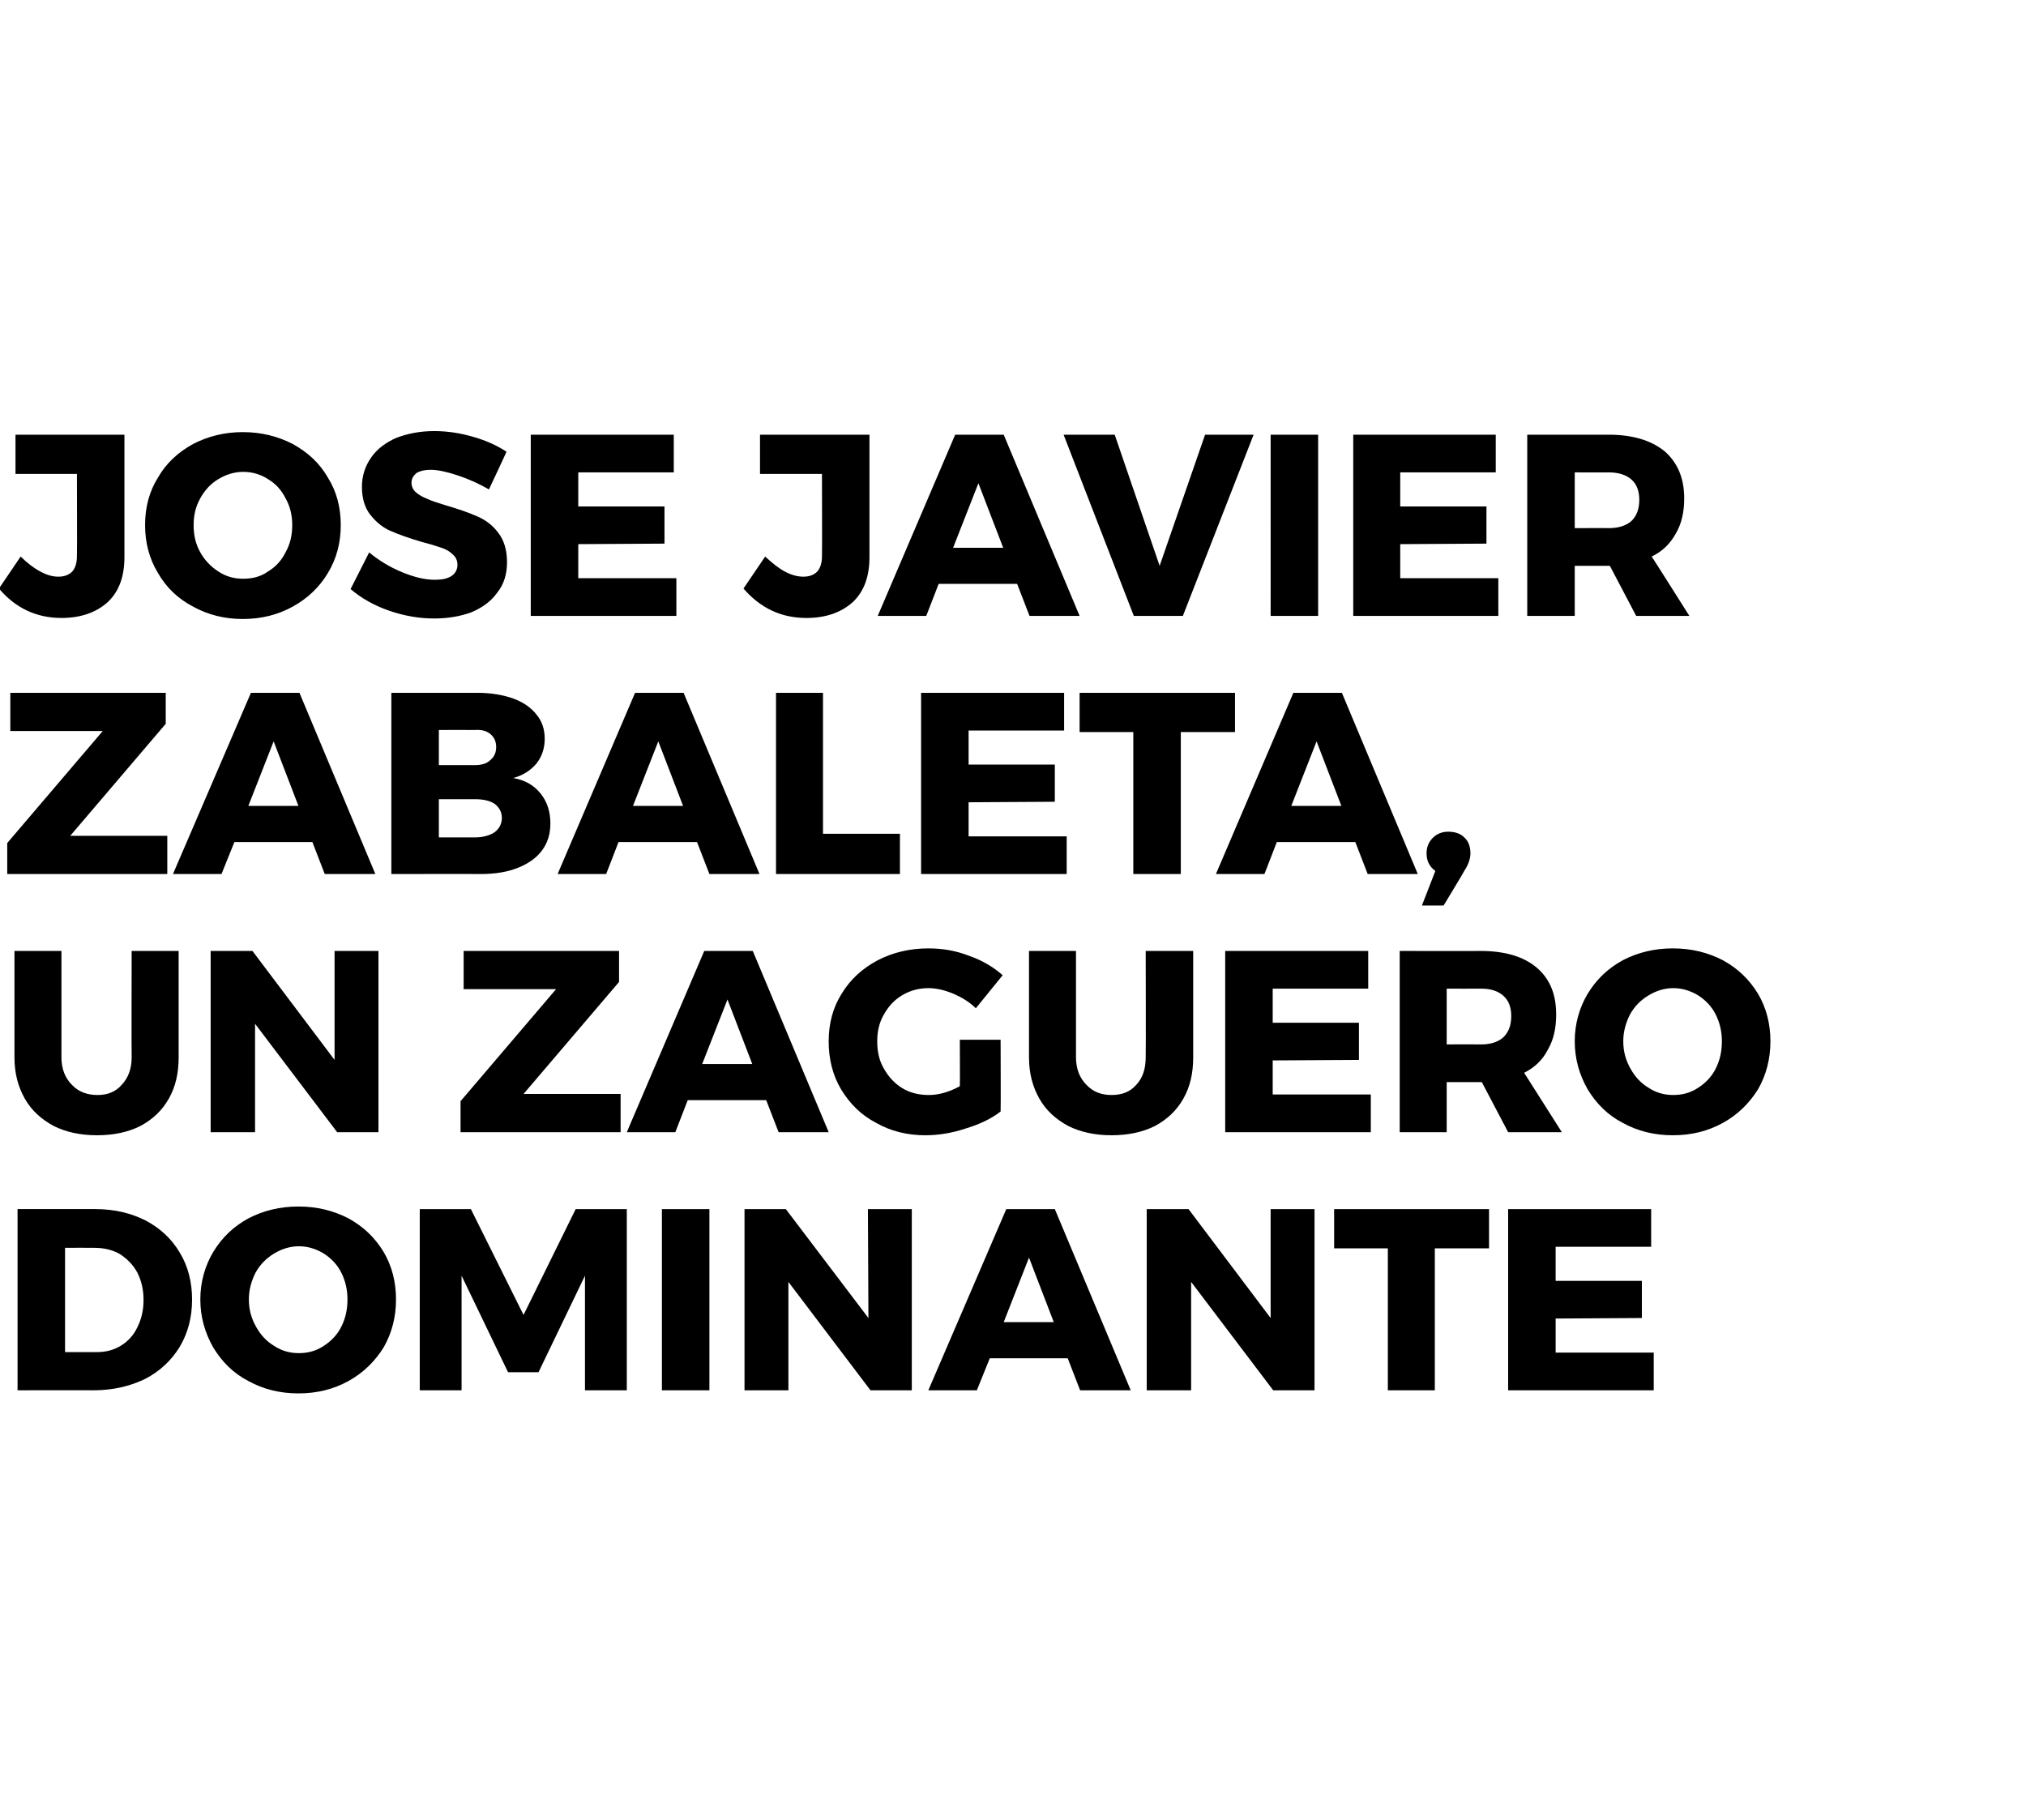
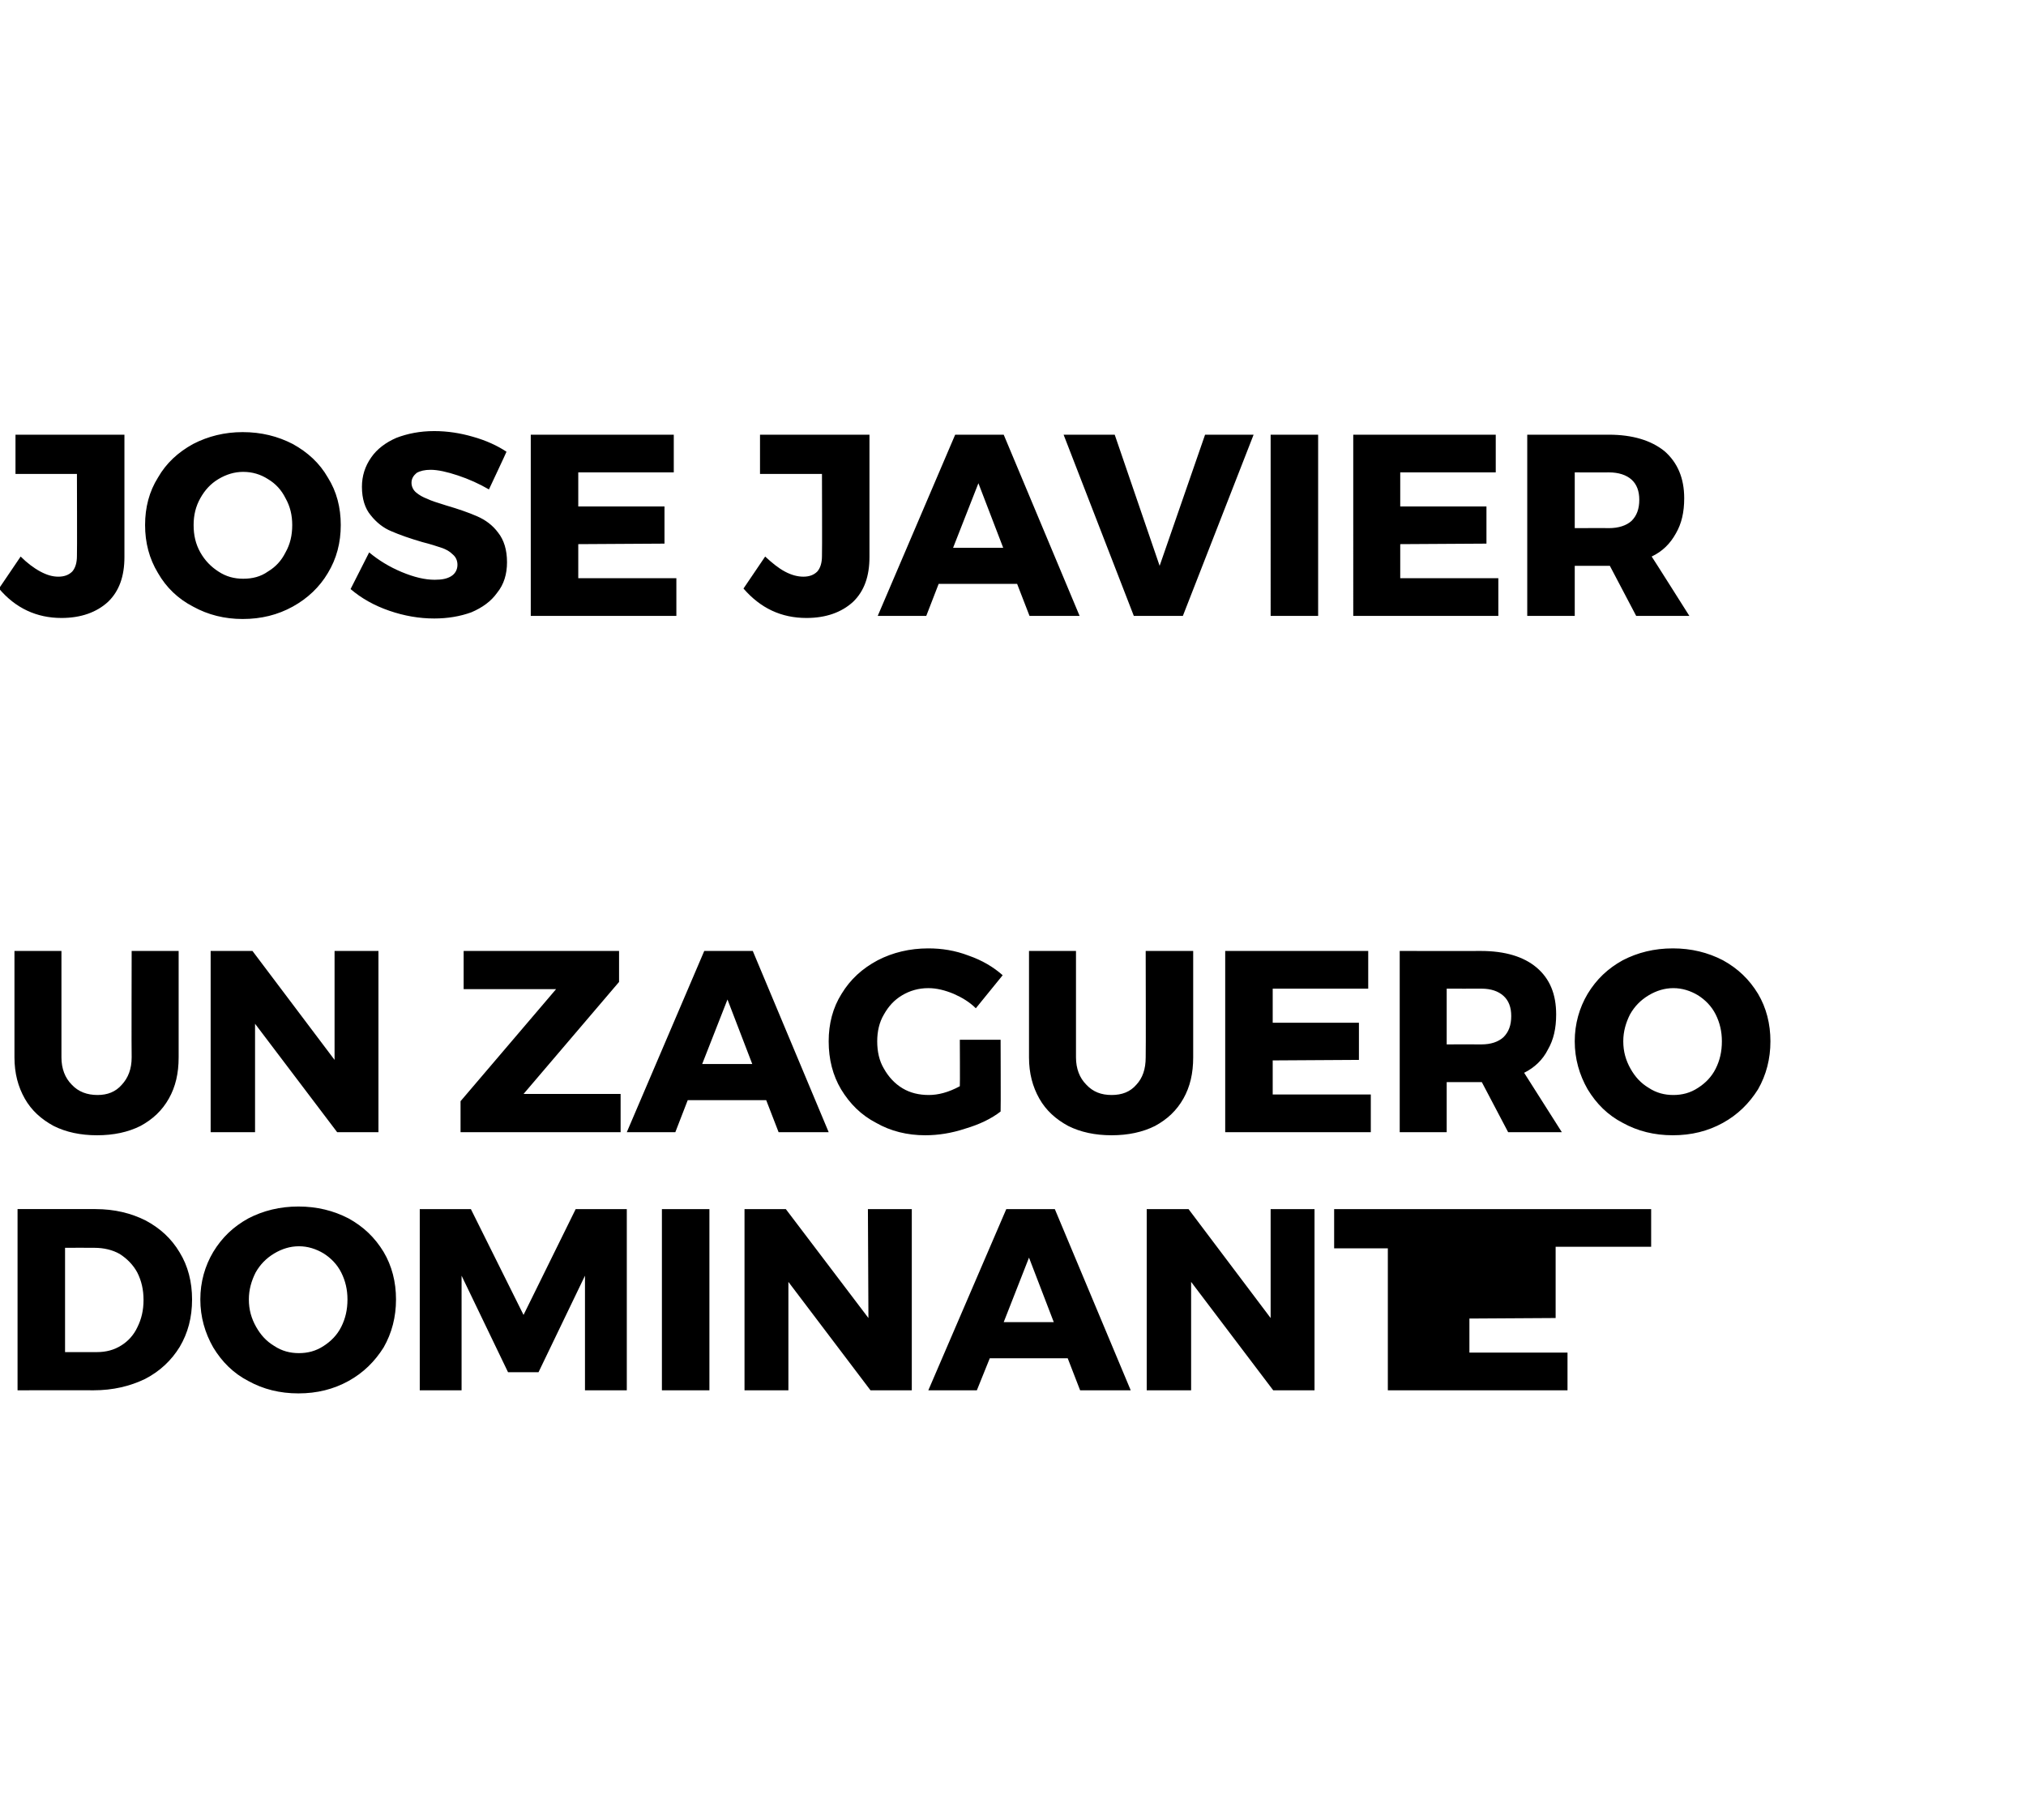
<svg xmlns="http://www.w3.org/2000/svg" version="1.1" width="392.4px" height="352.5px" viewBox="0 -1 392.4 352.5" style="top:-1px">
  <desc>Jose Javier Zabaleta, un zaguero dominante</desc>
  <defs />
  <g id="Polygon76051">
-     <path d="m18.5 233.2c3.7 0 6.9.8 9.7 2.2c2.8 1.5 5 3.5 6.6 6.2c1.6 2.6 2.4 5.7 2.4 9.1c0 3.5-.8 6.5-2.4 9.2c-1.6 2.6-3.8 4.7-6.7 6.2c-2.9 1.4-6.2 2.2-10 2.2c.05-.03-14.7 0-14.7 0v-35.1h15.1s0 .02 0 0zm.3 27.7c1.7 0 3.3-.4 4.7-1.3c1.3-.8 2.4-2 3.1-3.5c.8-1.6 1.2-3.3 1.2-5.3c0-2-.4-3.7-1.2-5.3c-.8-1.5-2-2.7-3.4-3.6c-1.4-.8-3.1-1.2-4.9-1.2c0-.03-5.7 0-5.7 0v20.2h6.2s-.05-.03 0 0zm39-28.2c3.6 0 6.8.8 9.7 2.3c2.9 1.6 5.1 3.7 6.8 6.5c1.6 2.7 2.4 5.8 2.4 9.2c0 3.4-.8 6.5-2.4 9.3c-1.7 2.7-3.9 4.9-6.8 6.5c-2.9 1.6-6.1 2.4-9.7 2.4c-3.6 0-6.8-.8-9.7-2.4c-2.9-1.5-5.1-3.7-6.8-6.5c-1.6-2.8-2.5-5.9-2.5-9.3c0-3.4.9-6.5 2.5-9.2c1.7-2.8 3.9-4.9 6.8-6.5c2.9-1.5 6.1-2.3 9.7-2.3zm.1 7.7c-1.7 0-3.3.5-4.8 1.4c-1.5.9-2.7 2.1-3.6 3.7c-.8 1.6-1.3 3.3-1.3 5.2c0 2 .5 3.7 1.4 5.3c.9 1.6 2 2.8 3.5 3.7c1.5 1 3.1 1.4 4.8 1.4c1.7 0 3.3-.4 4.8-1.4c1.4-.9 2.6-2.1 3.4-3.7c.8-1.6 1.2-3.3 1.2-5.3c0-1.9-.4-3.6-1.2-5.2c-.8-1.6-2-2.8-3.4-3.7c-1.5-.9-3.1-1.4-4.8-1.4zm23.4-7.2h9.9l10.2 20.5l10.1-20.5h9.9v35.1h-8.1v-22.2l-9 18.7h-5.9l-9-18.7v22.2h-8.1v-35.1zm46.9 0h9.2v35.1h-9.2v-35.1zm39.9 0h8.5v35.1h-8l-15.9-21v21h-8.5v-35.1h8l16 21.1l-.1-21.1zm41.1 35.1l-2.4-6.2h-15.1l-2.5 6.2h-9.4l15.1-35.1h9.4l14.7 35.1h-9.8zm-14.8-13.2h9.7l-4.8-12.5l-4.9 12.5zm51.7-21.9h8.5v35.1h-8l-15.9-21v21h-8.6v-35.1h8.1l15.9 21.1v-21.1zm12.3 0h30v7.6h-10.5v27.5h-9.1v-27.5h-10.4v-7.6zm33.7 0h27.7v7.3h-18.5v6.6H318v7.2l-16.7.1v6.6h19v7.3h-28.2v-35.1z" stroke="none" fill="#000" />
+     <path d="m18.5 233.2c3.7 0 6.9.8 9.7 2.2c2.8 1.5 5 3.5 6.6 6.2c1.6 2.6 2.4 5.7 2.4 9.1c0 3.5-.8 6.5-2.4 9.2c-1.6 2.6-3.8 4.7-6.7 6.2c-2.9 1.4-6.2 2.2-10 2.2c.05-.03-14.7 0-14.7 0v-35.1h15.1s0 .02 0 0zm.3 27.7c1.7 0 3.3-.4 4.7-1.3c1.3-.8 2.4-2 3.1-3.5c.8-1.6 1.2-3.3 1.2-5.3c0-2-.4-3.7-1.2-5.3c-.8-1.5-2-2.7-3.4-3.6c-1.4-.8-3.1-1.2-4.9-1.2c0-.03-5.7 0-5.7 0v20.2h6.2s-.05-.03 0 0zm39-28.2c3.6 0 6.8.8 9.7 2.3c2.9 1.6 5.1 3.7 6.8 6.5c1.6 2.7 2.4 5.8 2.4 9.2c0 3.4-.8 6.5-2.4 9.3c-1.7 2.7-3.9 4.9-6.8 6.5c-2.9 1.6-6.1 2.4-9.7 2.4c-3.6 0-6.8-.8-9.7-2.4c-2.9-1.5-5.1-3.7-6.8-6.5c-1.6-2.8-2.5-5.9-2.5-9.3c0-3.4.9-6.5 2.5-9.2c1.7-2.8 3.9-4.9 6.8-6.5c2.9-1.5 6.1-2.3 9.7-2.3zm.1 7.7c-1.7 0-3.3.5-4.8 1.4c-1.5.9-2.7 2.1-3.6 3.7c-.8 1.6-1.3 3.3-1.3 5.2c0 2 .5 3.7 1.4 5.3c.9 1.6 2 2.8 3.5 3.7c1.5 1 3.1 1.4 4.8 1.4c1.7 0 3.3-.4 4.8-1.4c1.4-.9 2.6-2.1 3.4-3.7c.8-1.6 1.2-3.3 1.2-5.3c0-1.9-.4-3.6-1.2-5.2c-.8-1.6-2-2.8-3.4-3.7c-1.5-.9-3.1-1.4-4.8-1.4zm23.4-7.2h9.9l10.2 20.5l10.1-20.5h9.9v35.1h-8.1v-22.2l-9 18.7h-5.9l-9-18.7v22.2h-8.1v-35.1zm46.9 0h9.2v35.1h-9.2v-35.1zm39.9 0h8.5v35.1h-8l-15.9-21v21h-8.5v-35.1h8l16 21.1l-.1-21.1zm41.1 35.1l-2.4-6.2h-15.1l-2.5 6.2h-9.4l15.1-35.1h9.4l14.7 35.1h-9.8zm-14.8-13.2h9.7l-4.8-12.5l-4.9 12.5zm51.7-21.9h8.5v35.1h-8l-15.9-21v21h-8.6v-35.1h8.1l15.9 21.1v-21.1zm12.3 0h30v7.6h-10.5v27.5h-9.1v-27.5h-10.4v-7.6zm33.7 0h27.7v7.3h-18.5v6.6v7.2l-16.7.1v6.6h19v7.3h-28.2v-35.1z" stroke="none" fill="#000" />
  </g>
  <g id="Polygon76050">
    <path d="m11.9 203.8c0 2.2.7 4 2 5.3c1.3 1.4 3 2 5 2c1.9 0 3.5-.6 4.7-2c1.2-1.3 1.9-3 1.9-5.3c-.05.02 0-20.6 0-20.6h9.1v20.6c0 3.1-.6 5.7-1.9 8c-1.3 2.3-3.1 4-5.5 5.3c-2.4 1.2-5.2 1.8-8.4 1.8c-3.2 0-6-.6-8.4-1.8c-2.4-1.3-4.3-3-5.6-5.3c-1.3-2.3-2-4.9-2-8v-20.6h9.1v20.6s.05.02 0 0zm52.9-20.6h8.5v35.1h-8l-15.9-21v21h-8.6v-35.1h8.1l15.9 21.1v-21.1zm25 0h30.1v6l-18.5 21.7h18.8v7.4h-31v-6l18.5-21.7H89.8v-7.4zm61 35.1l-2.4-6.2h-15.2l-2.4 6.2h-9.4l15-35.1h9.4l14.7 35.1h-9.7zM136 205.1h9.7l-4.8-12.5l-4.9 12.5zm49.9-4.7h7.9s.05 13.92 0 13.9c-1.8 1.4-4.1 2.5-6.8 3.3c-2.7.9-5.3 1.3-7.8 1.3c-3.5 0-6.7-.8-9.5-2.4c-2.9-1.5-5.1-3.7-6.8-6.5c-1.6-2.7-2.4-5.8-2.4-9.3c0-3.4.8-6.5 2.5-9.2c1.7-2.8 4-4.9 7-6.5c2.9-1.5 6.2-2.3 9.8-2.3c2.6 0 5.2.4 7.8 1.4c2.6.9 4.8 2.2 6.6 3.8l-5.2 6.4c-1.2-1.2-2.7-2.1-4.3-2.8c-1.7-.7-3.3-1.1-4.9-1.1c-1.9 0-3.6.5-5.1 1.4c-1.5.9-2.6 2.1-3.5 3.7c-.9 1.5-1.3 3.3-1.3 5.2c0 2 .4 3.8 1.3 5.3c.9 1.6 2.1 2.9 3.6 3.8c1.5.9 3.2 1.3 5.1 1.3c1.8 0 3.8-.5 6-1.7c.05.02 0-9 0-9zm22.5 3.4c0 2.2.7 4 2 5.3c1.3 1.4 2.9 2 4.9 2c2 0 3.6-.6 4.8-2c1.2-1.3 1.8-3 1.8-5.3c.05.02 0-20.6 0-20.6h9.2v20.6c0 3.1-.6 5.7-1.9 8c-1.3 2.3-3.1 4-5.5 5.3c-2.4 1.2-5.2 1.8-8.4 1.8c-3.2 0-6-.6-8.4-1.8c-2.4-1.3-4.3-3-5.6-5.3c-1.3-2.3-2-4.9-2-8v-20.6h9.1v20.6s.05.02 0 0zm28.9-20.6H265v7.3h-18.5v6.6h16.7v7.2l-16.7.1v6.6h19v7.3h-28.2v-35.1zm54.8 35.1l-5.1-9.7h-6.8v9.7h-9.1v-35.1s15.75.02 15.7 0c4.7 0 8.3 1.1 10.8 3.2c2.6 2.2 3.8 5.2 3.8 9.1c0 2.7-.5 4.9-1.6 6.8c-1 2-2.6 3.5-4.6 4.5c0 .02 7.3 11.5 7.3 11.5h-10.4zm-11.9-17s6.7-.03 6.7 0c1.9 0 3.3-.5 4.3-1.4c1-1 1.5-2.3 1.5-4.1c0-1.7-.5-3-1.5-3.9c-1-.9-2.4-1.4-4.3-1.4c0 .02-6.7 0-6.7 0v10.8zm43.8-18.6c3.6 0 6.8.8 9.7 2.3c2.9 1.6 5.1 3.7 6.8 6.5c1.6 2.7 2.4 5.8 2.4 9.2c0 3.4-.8 6.5-2.4 9.3c-1.7 2.7-3.9 4.9-6.8 6.5c-2.9 1.6-6.1 2.4-9.7 2.4c-3.6 0-6.8-.8-9.7-2.4c-2.9-1.5-5.1-3.7-6.8-6.5c-1.6-2.8-2.5-5.9-2.5-9.3c0-3.4.9-6.5 2.5-9.2c1.7-2.8 3.9-4.9 6.8-6.5c2.9-1.5 6.1-2.3 9.7-2.3zm.1 7.7c-1.7 0-3.3.5-4.8 1.4c-1.5.9-2.7 2.1-3.6 3.7c-.8 1.6-1.3 3.3-1.3 5.2c0 2 .5 3.7 1.4 5.3c.9 1.6 2 2.8 3.5 3.7c1.5 1 3.1 1.4 4.8 1.4c1.7 0 3.3-.4 4.8-1.4c1.4-.9 2.6-2.1 3.4-3.7c.8-1.6 1.2-3.3 1.2-5.3c0-1.9-.4-3.6-1.2-5.2c-.8-1.6-2-2.8-3.4-3.7c-1.5-.9-3.1-1.4-4.8-1.4z" stroke="none" fill="#000" />
  </g>
  <g id="Polygon76049">
-     <path d="m2 133.2h30.1v6l-18.5 21.7h18.8v7.4h-31v-6l18.5-21.7H2v-7.4zm60.9 35.1l-2.4-6.2H45.4l-2.5 6.2h-9.4l15.1-35.1h9.4l14.7 35.1h-9.8zm-14.8-13.2h9.7L53 142.6l-4.9 12.5zm44.4-21.9c2.6 0 4.9.4 6.9 1.1c1.9.7 3.4 1.7 4.5 3.1c1.1 1.3 1.6 2.9 1.6 4.7c0 1.8-.5 3.4-1.6 4.8c-1.1 1.3-2.6 2.3-4.5 2.8c2.3.4 4 1.4 5.3 3c1.3 1.6 1.9 3.6 1.9 5.8c0 2-.5 3.7-1.6 5.2c-1.1 1.5-2.7 2.6-4.7 3.4c-2 .8-4.4 1.2-7.2 1.2c.05-.03-17.3 0-17.3 0v-35.1h16.7s0 .02 0 0zm-.5 14c1.3 0 2.3-.3 3-1c.7-.6 1.1-1.4 1.1-2.5c0-1.1-.4-1.9-1.1-2.5c-.7-.6-1.7-.9-3-.8c0-.03-7 0-7 0v6.8h7s0-.03 0 0zm0 14c1.6 0 2.9-.4 3.8-1c.9-.7 1.4-1.6 1.4-2.8c0-1.1-.5-2-1.4-2.7c-.9-.6-2.2-.9-3.8-.9c0 .02-7 0-7 0v7.4h7s0-.03 0 0zm45.4 7.1l-2.4-6.2h-15.2l-2.4 6.2H108l15-35.1h9.4l14.7 35.1h-9.7zm-14.8-13.2h9.7l-4.8-12.5l-4.9 12.5zm27.7-21.9h9.1v27.3h14.9v7.8h-24v-35.1zm28.1 0h27.7v7.3h-18.5v6.6h16.7v7.2l-16.7.1v6.6h19v7.3h-28.2v-35.1zm30.7 0h30.1v7.6h-10.5v27.5h-9.2v-27.5h-10.4v-7.6zm55.8 35.1l-2.4-6.2h-15.2l-2.4 6.2h-9.4l15-35.1h9.4l14.7 35.1h-9.7zm-14.8-13.2h9.7l-4.8-12.5l-4.9 12.5zm30.4 5c1.2 0 2.3.3 3.1 1.1c.8.7 1.2 1.8 1.2 3.1c0 1-.4 2.2-1.2 3.4c.05.02-4 6.7-4 6.7h-4.2l2.6-6.7c-1.1-.8-1.7-1.9-1.7-3.4c0-1.2.4-2.2 1.2-3c.8-.8 1.8-1.2 3-1.2z" stroke="none" fill="#000" />
-   </g>
+     </g>
  <g id="Polygon76048">
    <path d="m24.1 106.9c0 3.7-1 6.6-3.2 8.7c-2.2 2-5.2 3.1-9 3.1c-4.8 0-8.9-1.9-12.1-5.7l4.2-6.2c1.2 1.2 2.5 2.2 3.8 2.9c1.3.7 2.4 1 3.5 1c1.1 0 2-.3 2.7-1c.6-.7.9-1.7.9-3c.05-.03 0-15.9 0-15.9H3v-7.6h21.1v23.7s.05-.03 0 0zM47 82.7c3.6 0 6.8.8 9.7 2.3c2.9 1.6 5.2 3.7 6.8 6.5c1.7 2.7 2.5 5.8 2.5 9.2c0 3.4-.8 6.5-2.5 9.3c-1.6 2.7-3.9 4.9-6.8 6.5c-2.9 1.6-6.1 2.4-9.7 2.4c-3.5 0-6.7-.8-9.6-2.4c-2.9-1.5-5.2-3.7-6.8-6.5c-1.7-2.8-2.5-5.9-2.5-9.3c0-3.4.8-6.5 2.5-9.2c1.6-2.8 3.9-4.9 6.8-6.5c2.9-1.5 6.1-2.3 9.6-2.3zm.1 7.7c-1.7 0-3.3.5-4.8 1.4c-1.5.9-2.6 2.1-3.5 3.7c-.9 1.6-1.3 3.3-1.3 5.2c0 2 .4 3.7 1.3 5.3c.9 1.6 2.1 2.8 3.5 3.7c1.5 1 3.1 1.4 4.8 1.4c1.8 0 3.4-.4 4.8-1.4c1.5-.9 2.6-2.1 3.4-3.7c.9-1.6 1.3-3.3 1.3-5.3c0-1.9-.4-3.6-1.3-5.2c-.8-1.6-1.9-2.8-3.4-3.7c-1.4-.9-3-1.4-4.8-1.4zm47.6 3.4c-1.9-1.1-3.9-2-6-2.7c-2.1-.7-3.9-1.1-5.3-1.1c-1.1 0-2 .2-2.7.6c-.6.5-1 1.1-1 1.9c0 .7.3 1.4.9 1.9c.6.5 1.3.9 2.1 1.2c.8.4 2.1.8 3.7 1.3c2.4.7 4.4 1.4 6 2.1c1.6.7 3 1.7 4.1 3.2c1.1 1.4 1.7 3.3 1.7 5.7c0 2.3-.6 4.3-1.9 5.9c-1.2 1.7-2.9 2.9-5 3.8c-2.2.8-4.6 1.2-7.2 1.2c-2.9 0-5.8-.5-8.7-1.5c-2.9-1-5.4-2.4-7.5-4.2l3.6-7.1c1.8 1.5 3.9 2.8 6.3 3.8c2.4 1 4.5 1.5 6.4 1.5c1.4 0 2.4-.2 3.2-.7c.8-.5 1.2-1.3 1.2-2.2c0-.8-.3-1.5-.9-2c-.6-.6-1.3-1-2.2-1.3c-.9-.3-2.1-.7-3.7-1.1c-2.4-.7-4.4-1.4-6-2.1c-1.5-.6-2.9-1.7-4-3.1c-1.1-1.3-1.7-3.2-1.7-5.5c0-2.1.6-4 1.8-5.7c1.1-1.6 2.8-2.9 4.9-3.8c2.1-.8 4.5-1.3 7.3-1.3c2.6 0 5.1.4 7.5 1.1c2.5.7 4.7 1.7 6.5 2.9c.05-.03-3.4 7.3-3.4 7.3c0 0 0-.03 0 0zm8.1-10.6h27.7v7.3H112v6.6h16.7v7.2l-16.7.1v6.6h19v7.3h-28.2V83.2zm65.6 23.7c0 3.7-1 6.6-3.2 8.7c-2.2 2-5.2 3.1-9 3.1c-4.9 0-8.9-1.9-12.2-5.7l4.2-6.2c1.3 1.2 2.5 2.2 3.8 2.9c1.3.7 2.5 1 3.6 1c1.1 0 2-.3 2.7-1c.6-.7.9-1.7.9-3c.05-.03 0-15.9 0-15.9h-12v-7.6h21.2v23.7s.05-.03 0 0zm31 11.4l-2.4-6.2h-15.2l-2.4 6.2H170l15-35.1h9.4l14.7 35.1h-9.7zm-14.8-13.2h9.7l-4.8-12.5l-4.9 12.5zM206 83.2h9.9l8.7 25.4l8.8-25.4h9.4l-13.7 35.1h-9.5L206 83.2zm40.1 0h9.2v35.1h-9.2V83.2zm16 0h27.6v7.3h-18.5v6.6h16.7v7.2l-16.7.1v6.6h19v7.3h-28.1V83.2zm54.8 35.1l-5.1-9.7H305v9.7h-9.2V83.2s15.8.02 15.8 0c4.6 0 8.2 1.1 10.8 3.2c2.5 2.2 3.8 5.2 3.8 9.1c0 2.7-.5 4.9-1.6 6.8c-1.1 2-2.6 3.5-4.7 4.5c.05.02 7.3 11.5 7.3 11.5h-10.3zm-11.9-17s6.65-.03 6.6 0c1.9 0 3.4-.5 4.4-1.4c1-1 1.5-2.3 1.5-4.1c0-1.7-.5-3-1.5-3.9c-1-.9-2.5-1.4-4.4-1.4c.05.02-6.6 0-6.6 0v10.8z" stroke="none" fill="#000" />
  </g>
</svg>